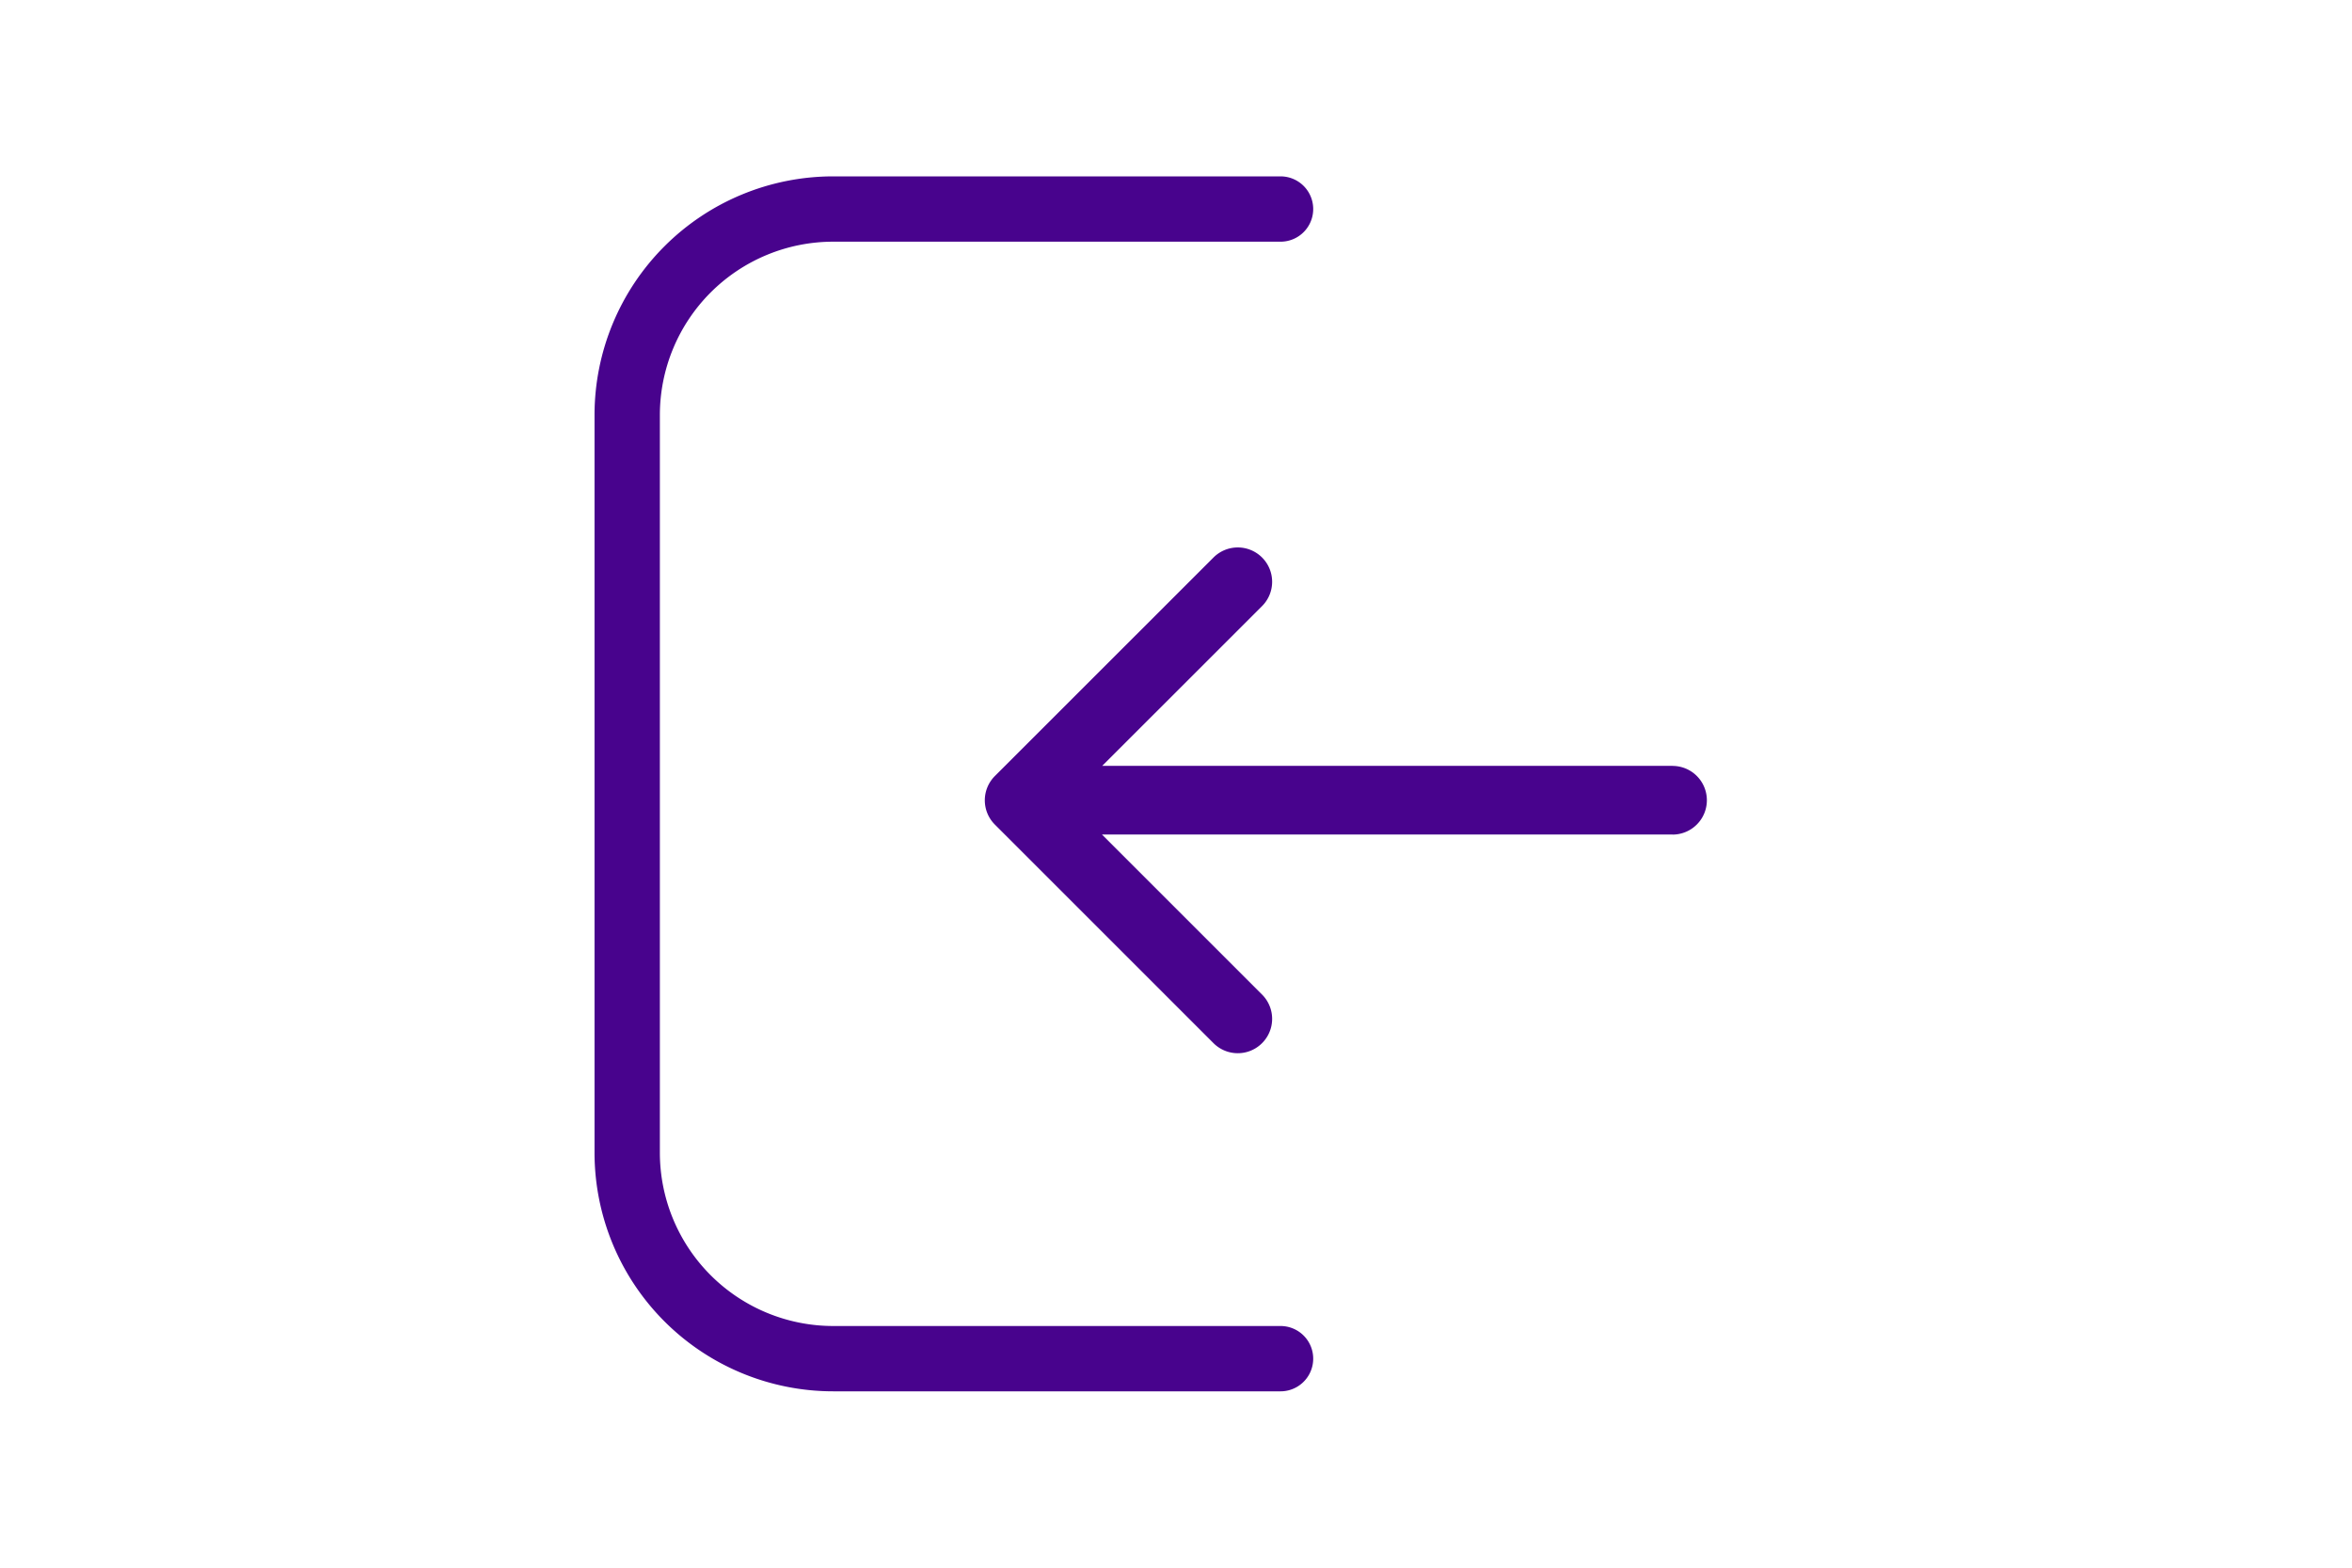
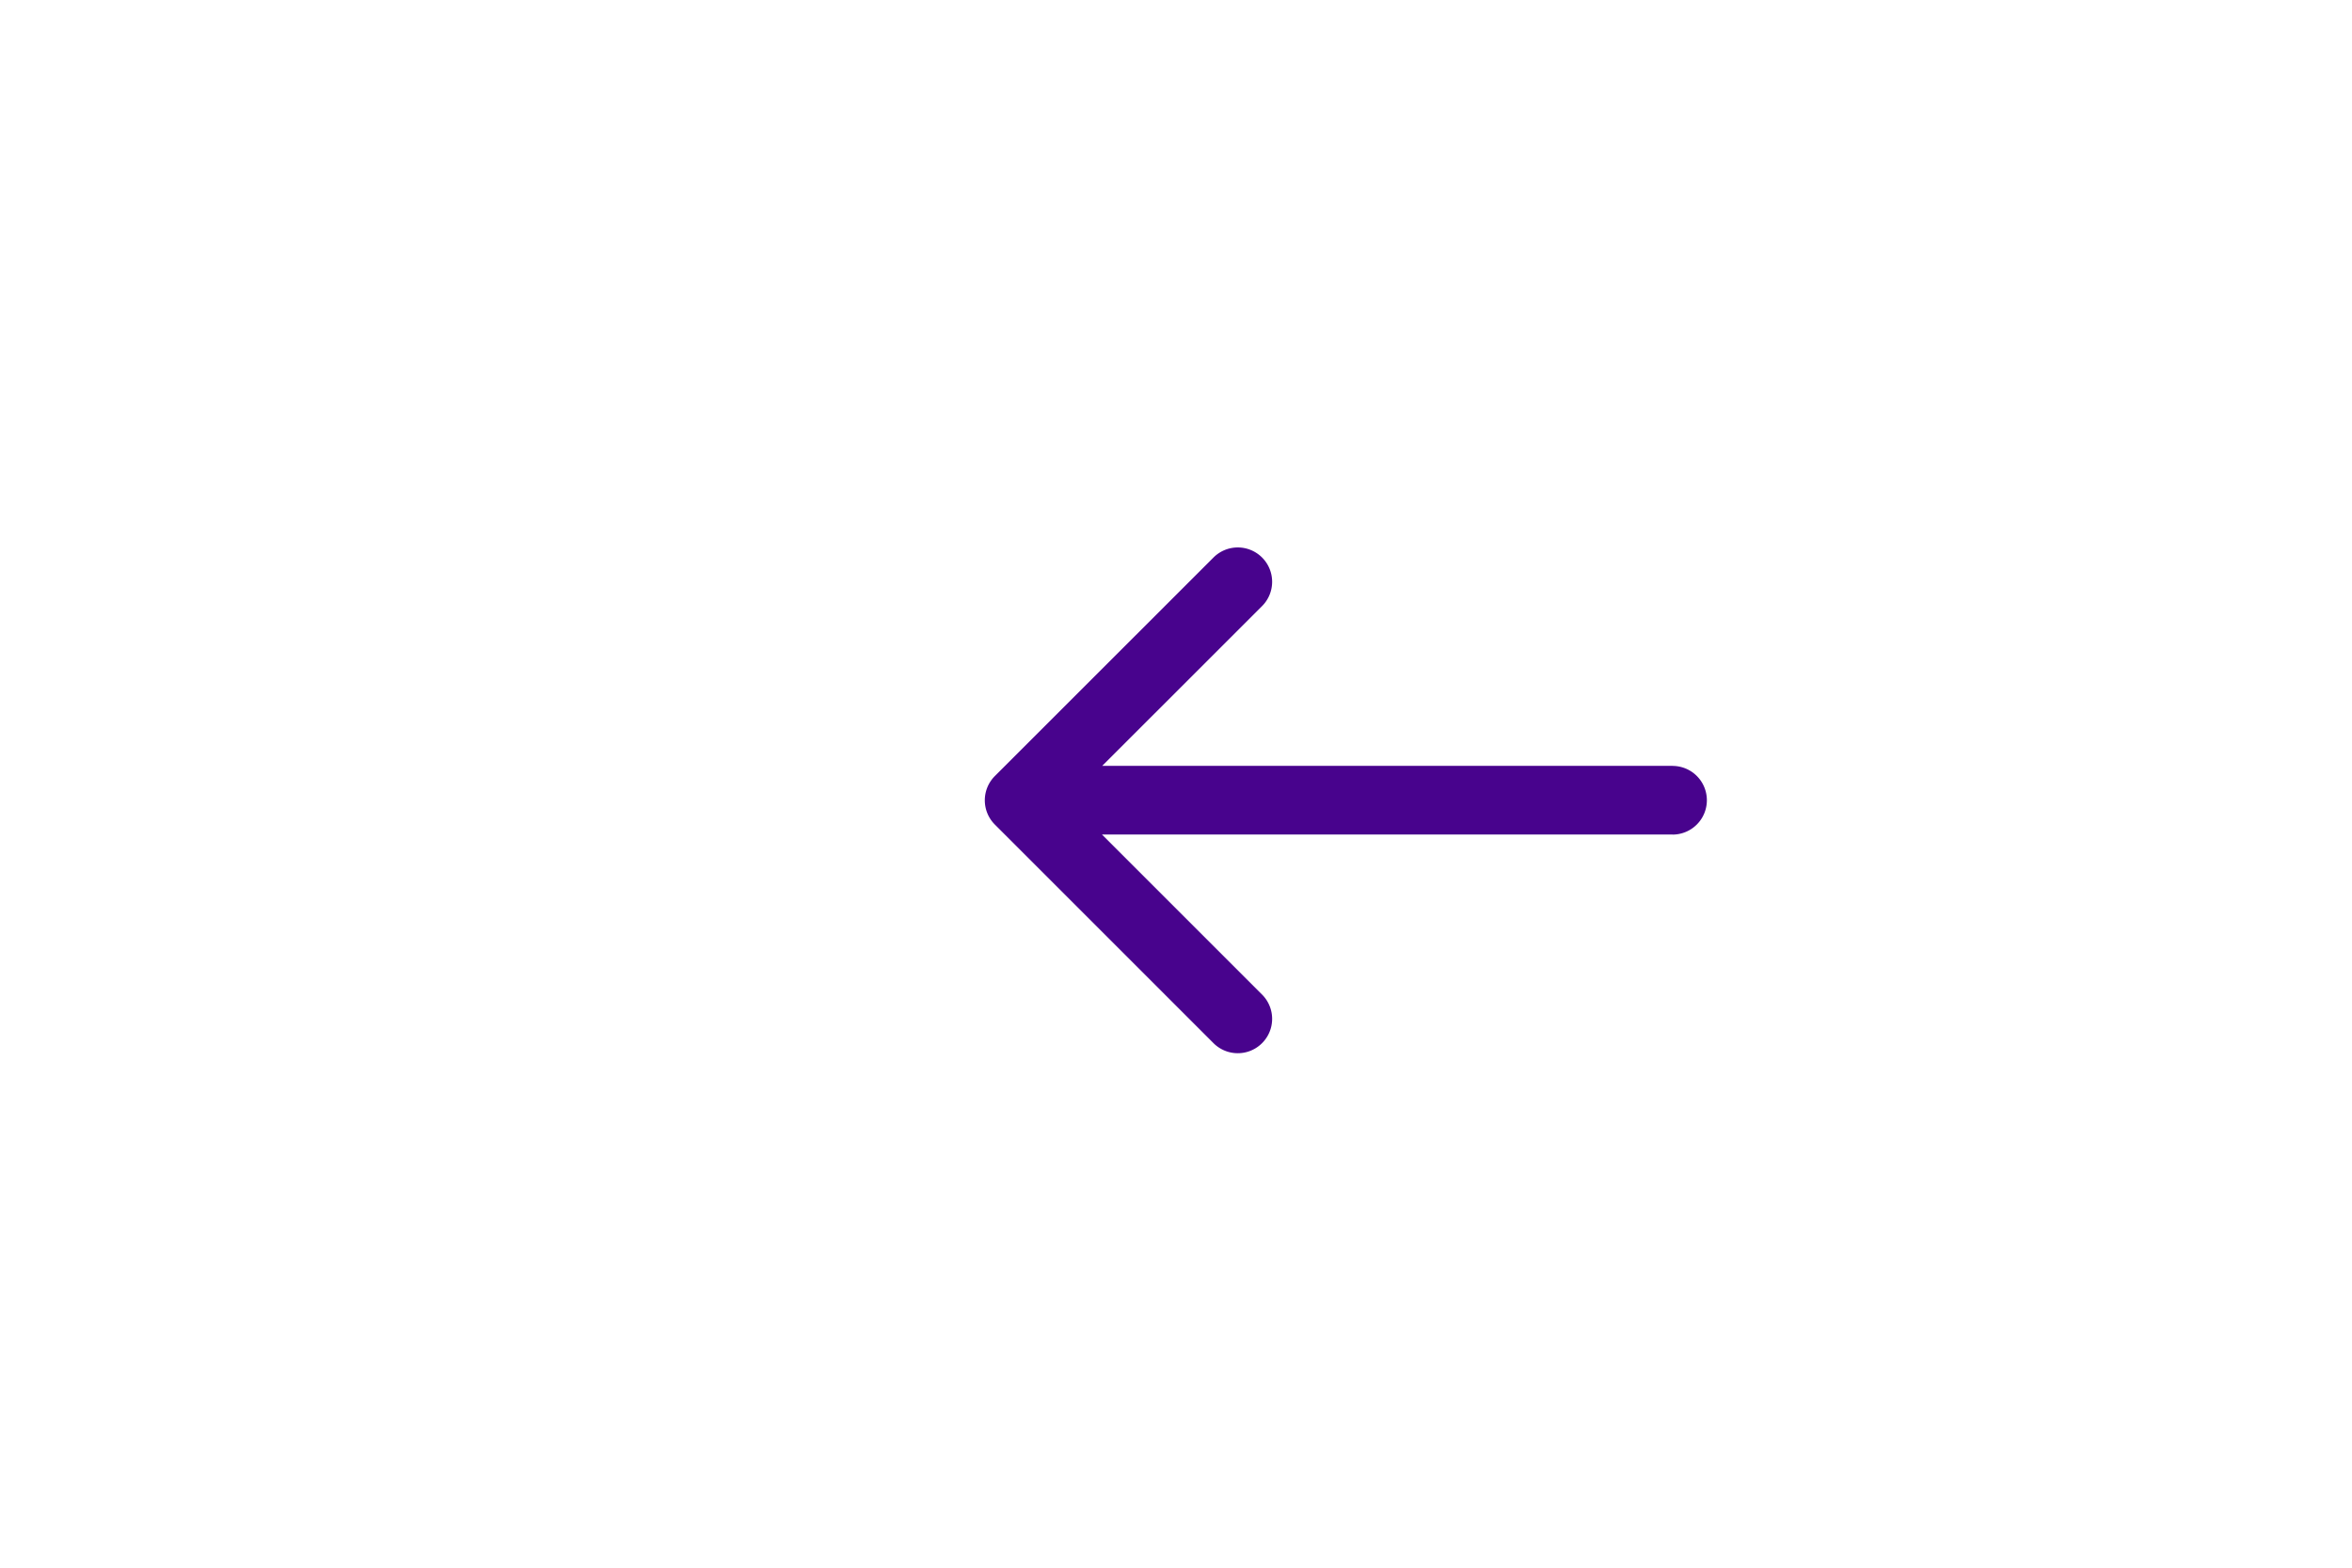
<svg xmlns="http://www.w3.org/2000/svg" width="45" height="30" viewBox="0 0 45 30" fill="none">
-   <path d="M24.5 4h-8.557A3.943 3.943 0 0012 7.943v14.114A3.943 3.943 0 0015.943 26H24.5" stroke="#48038D" stroke-width="1.25" stroke-linecap="round" />
  <path d="M32 14.657a.657.657 0 010 1.314v-1.314zM19.035 15.78a.657.657 0 010-.93l4.182-4.181a.657.657 0 01.93.929l-3.718 3.717 3.718 3.718a.657.657 0 01-.93.929l-4.182-4.182zM32 15.97H19.5v-1.314H32v1.314z" fill="#48038D" />
</svg>